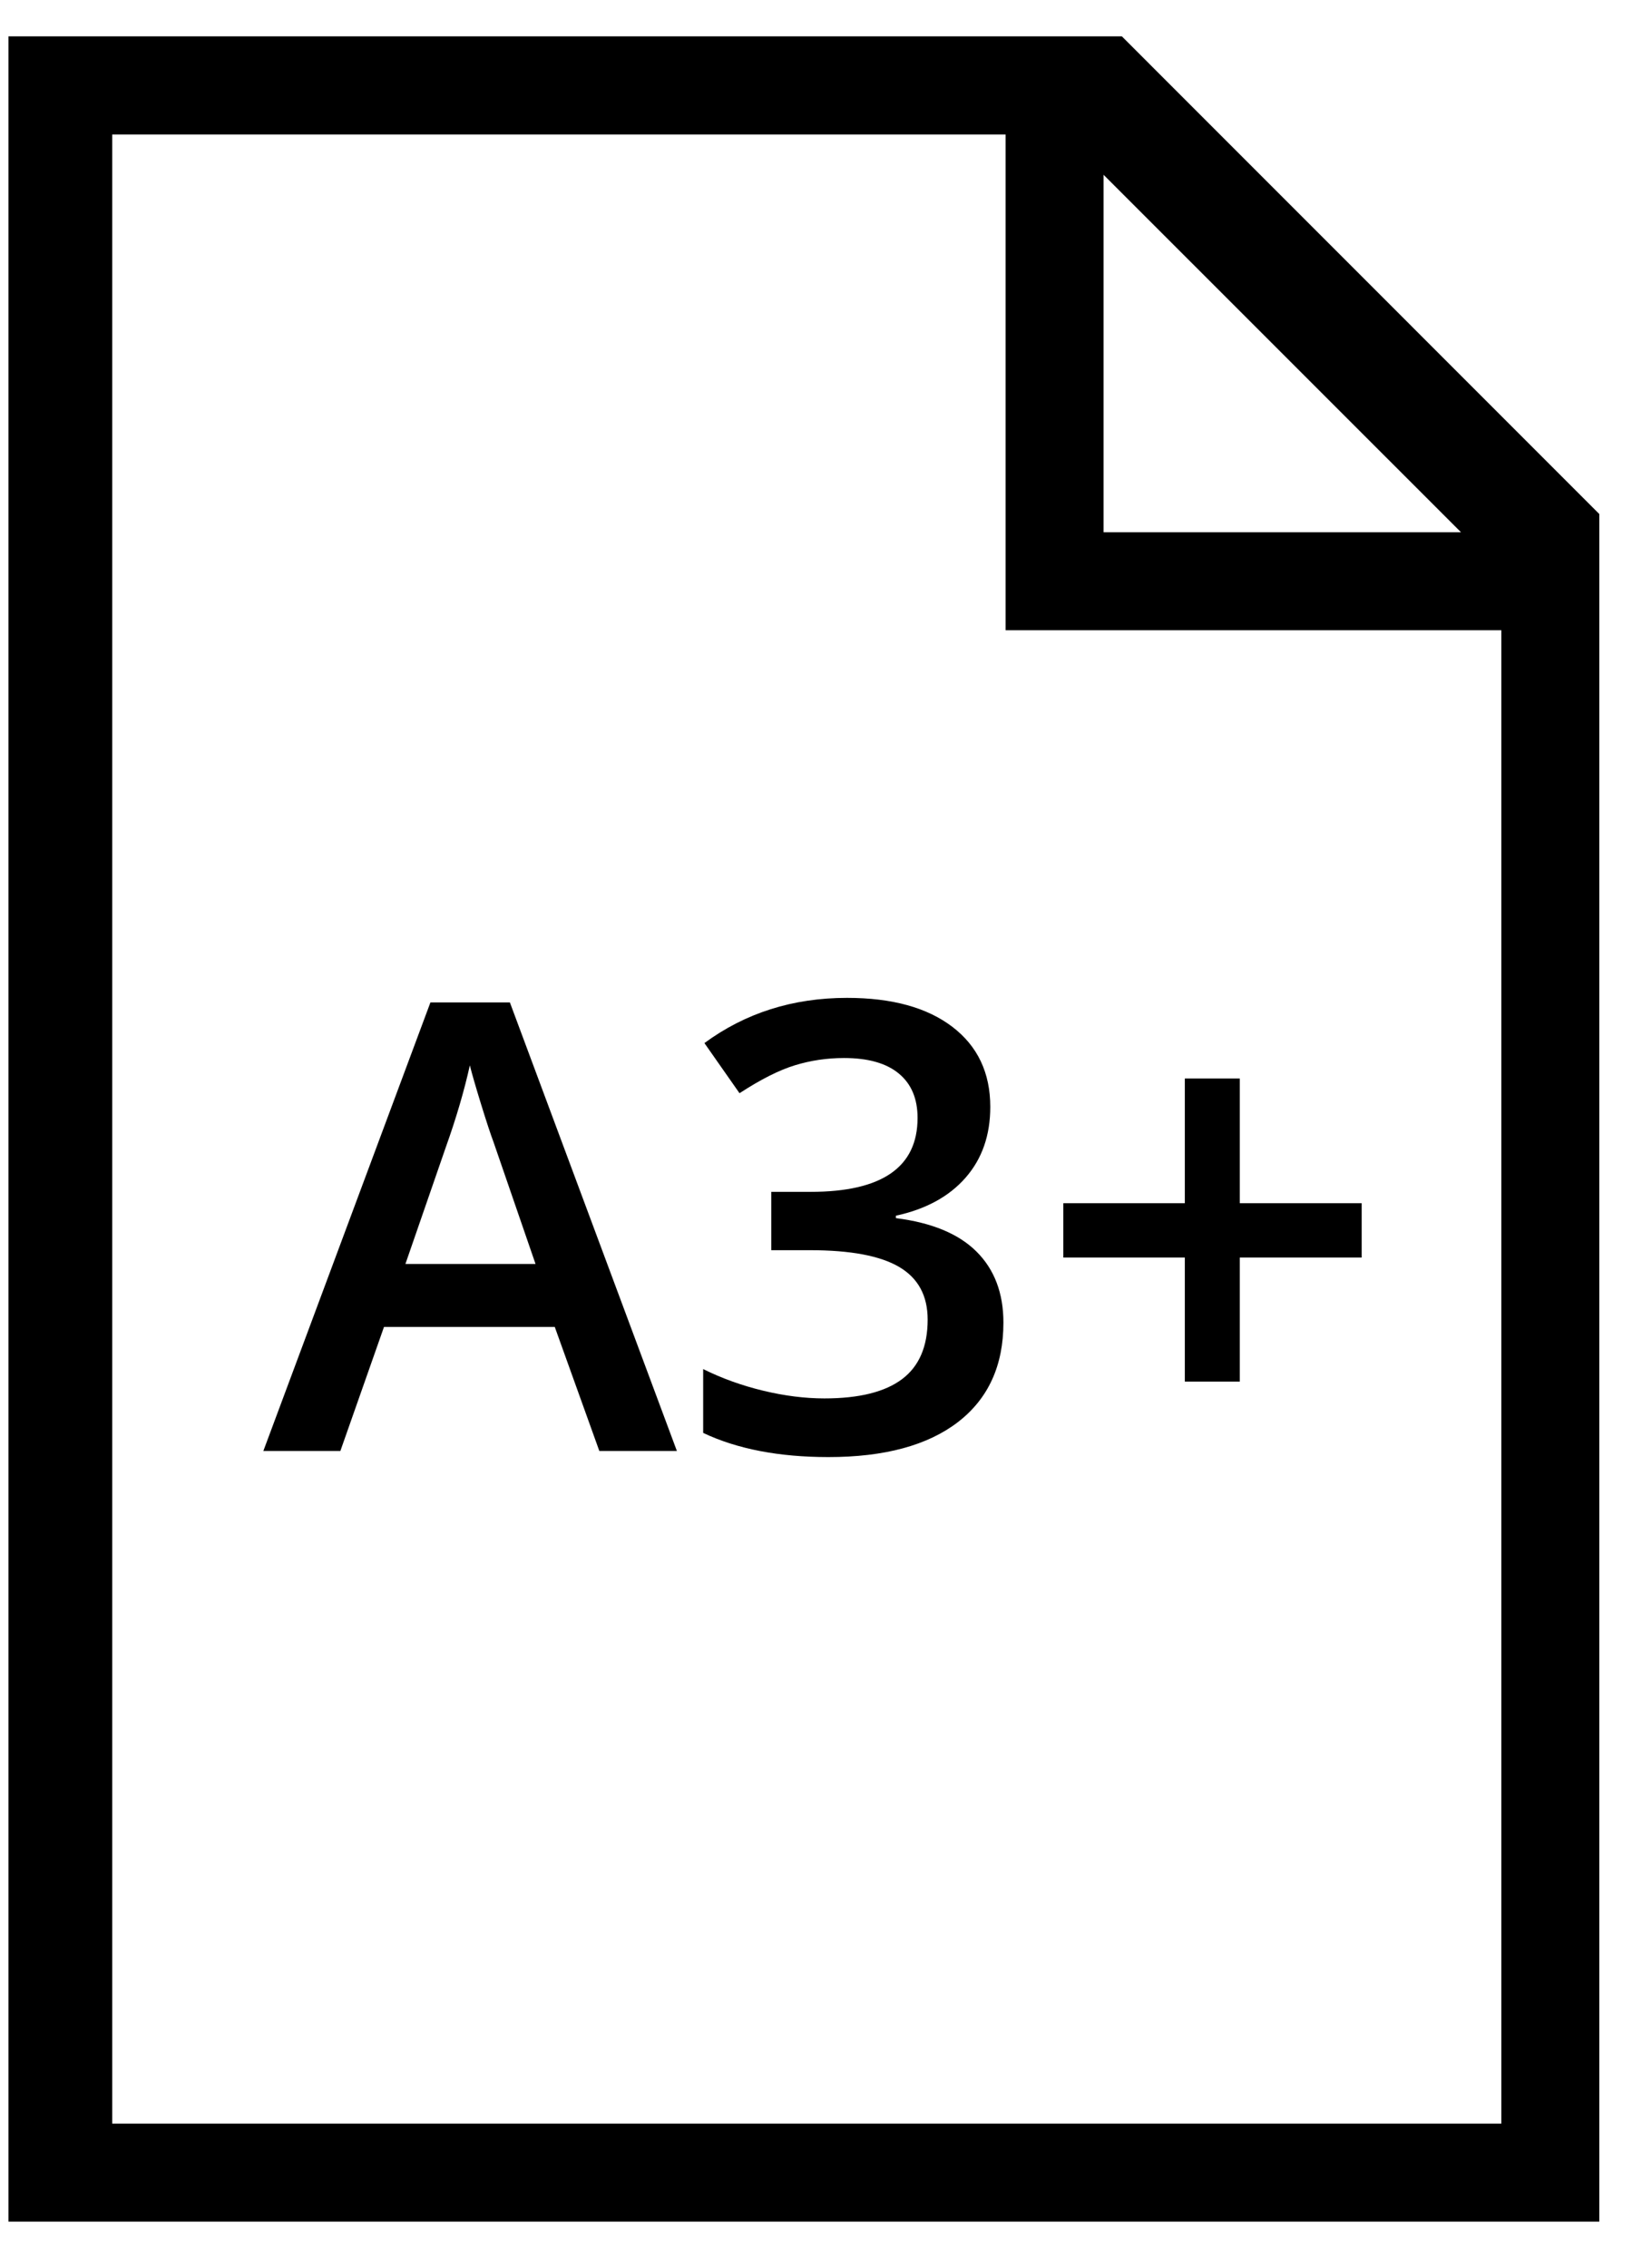
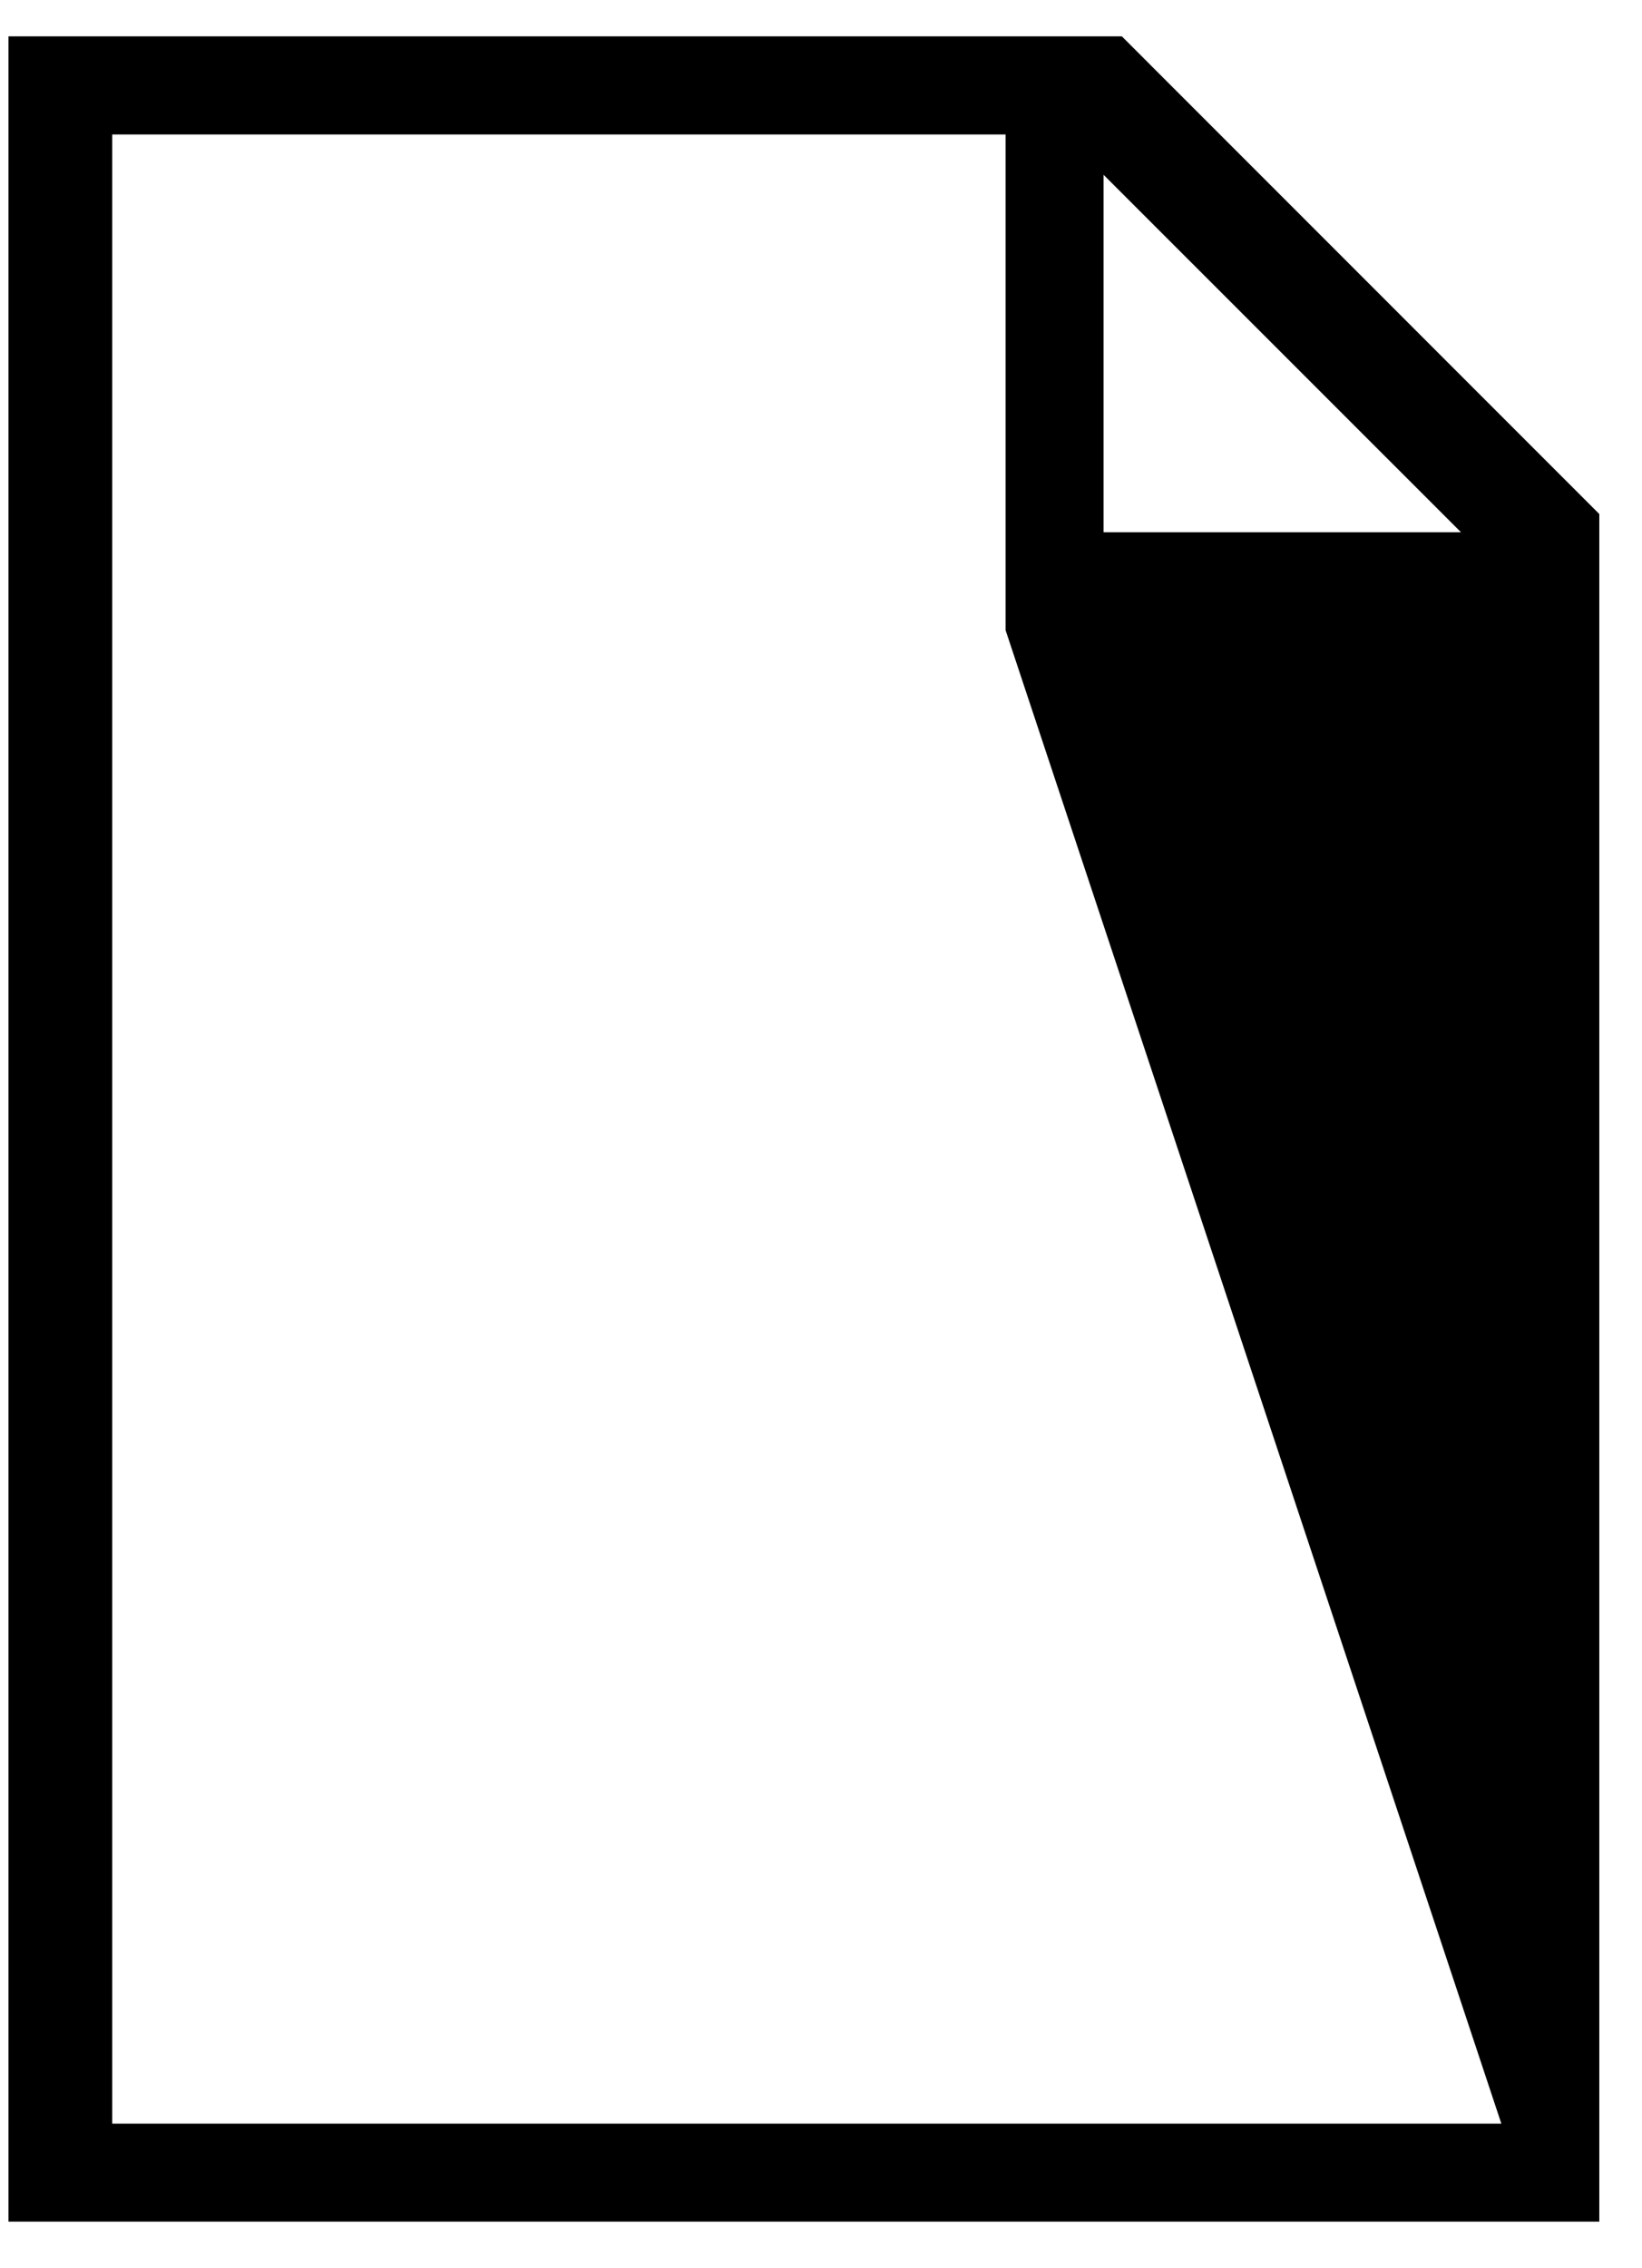
<svg xmlns="http://www.w3.org/2000/svg" width="100%" height="100%" viewBox="0 0 21 29" version="1.1">
  <title>icon-paper-a3plus</title>
  <desc>Created with Sketch.</desc>
  <defs />
  <g id="Page-1" stroke="none" stroke-width="1" fill-rule="evenodd">
    <g id="icon-paper-a3plus" fill="#000000">
-       <path d="M14.348,0.465 L0.108,0.465 L0.108,28.404 L20.454,28.404 L20.454,6.572 L14.348,0.465 Z M1.435,27.151 L1.435,1.719 L12.861,1.719 L12.861,8.058 L19.201,8.058 L19.201,27.151 L1.435,27.151 Z M14.114,2.235 L18.685,6.805 L14.114,6.805 L14.114,2.235 Z" id="Fill-1-Copy-2" />
-       <path d="M7.665,18.551 L7.095,16.965 L4.911,16.965 L4.353,18.551 L3.368,18.551 L5.505,12.816 L6.521,12.816 L8.657,18.551 L7.665,18.551 Z M6.849,16.16 L6.313,14.605 C6.274,14.501 6.22,14.337 6.151,14.113 C6.082,13.889 6.035,13.725 6.009,13.621 C5.938,13.941 5.836,14.292 5.7,14.672 L5.185,16.16 L6.849,16.16 Z M12.665,14.152 C12.665,14.514 12.56,14.816 12.349,15.057 C12.138,15.298 11.841,15.46 11.458,15.543 L11.458,15.574 C11.916,15.632 12.26,15.774 12.489,16.002 C12.718,16.23 12.833,16.533 12.833,16.91 C12.833,17.46 12.639,17.883 12.251,18.182 C11.863,18.48 11.311,18.629 10.595,18.629 C9.962,18.629 9.428,18.526 8.993,18.32 L8.993,17.504 C9.235,17.624 9.492,17.716 9.763,17.781 C10.034,17.846 10.294,17.879 10.544,17.879 C10.987,17.879 11.317,17.797 11.536,17.633 C11.755,17.469 11.864,17.215 11.864,16.871 C11.864,16.566 11.743,16.342 11.501,16.199 C11.259,16.056 10.879,15.984 10.36,15.984 L9.864,15.984 L9.864,15.238 L10.368,15.238 C11.28,15.238 11.735,14.923 11.735,14.293 C11.735,14.048 11.656,13.859 11.497,13.727 C11.338,13.594 11.104,13.527 10.794,13.527 C10.578,13.527 10.369,13.558 10.169,13.619 C9.968,13.68 9.731,13.799 9.458,13.977 L9.009,13.336 C9.532,12.951 10.14,12.758 10.833,12.758 C11.409,12.758 11.858,12.882 12.181,13.129 C12.504,13.376 12.665,13.717 12.665,14.152 Z M15.153,16.078 L13.599,16.078 L13.599,15.383 L15.153,15.383 L15.153,13.789 L15.856,13.789 L15.856,15.383 L17.415,15.383 L17.415,16.078 L15.856,16.078 L15.856,17.664 L15.153,17.664 L15.153,16.078 Z" id="A3+" />
+       <path d="M14.348,0.465 L0.108,0.465 L0.108,28.404 L20.454,28.404 L20.454,6.572 L14.348,0.465 Z M1.435,27.151 L1.435,1.719 L12.861,1.719 L12.861,8.058 L19.201,27.151 L1.435,27.151 Z M14.114,2.235 L18.685,6.805 L14.114,6.805 L14.114,2.235 Z" id="Fill-1-Copy-2" />
    </g>
  </g>
</svg>